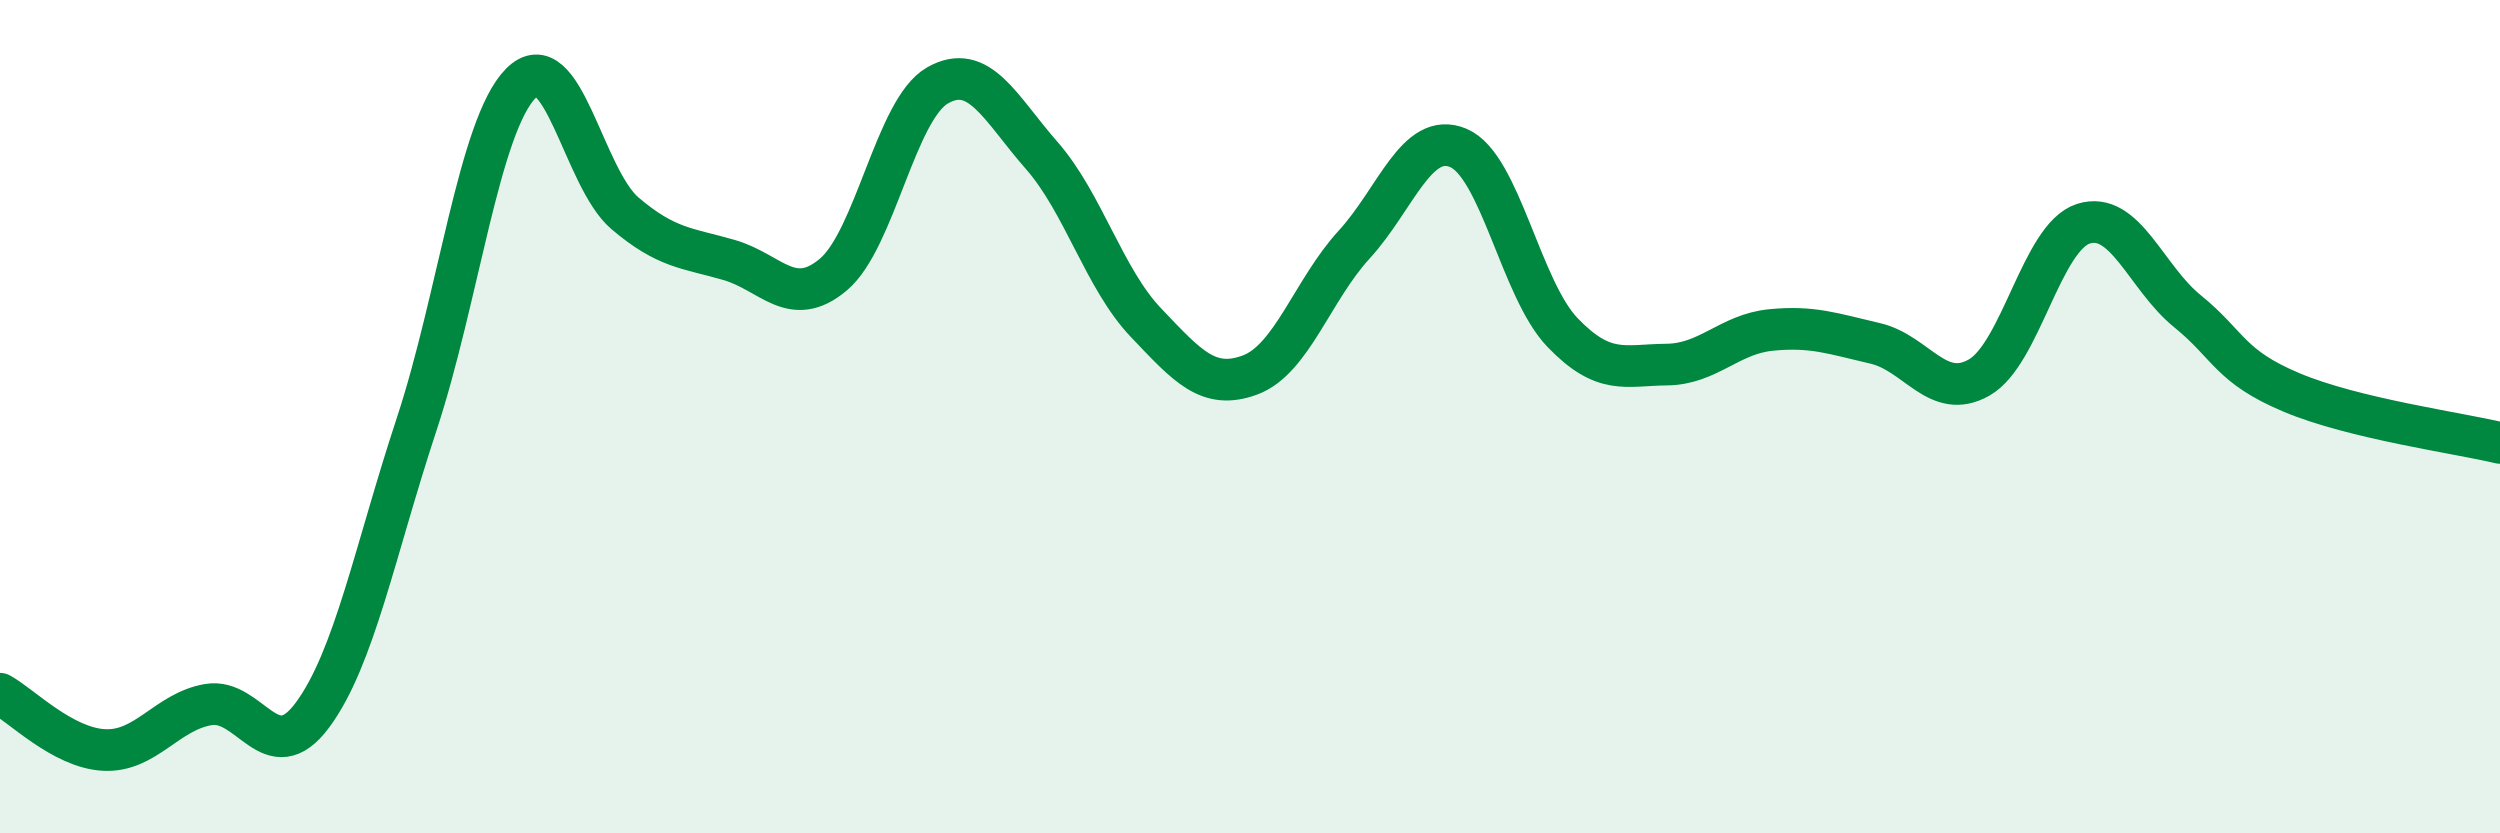
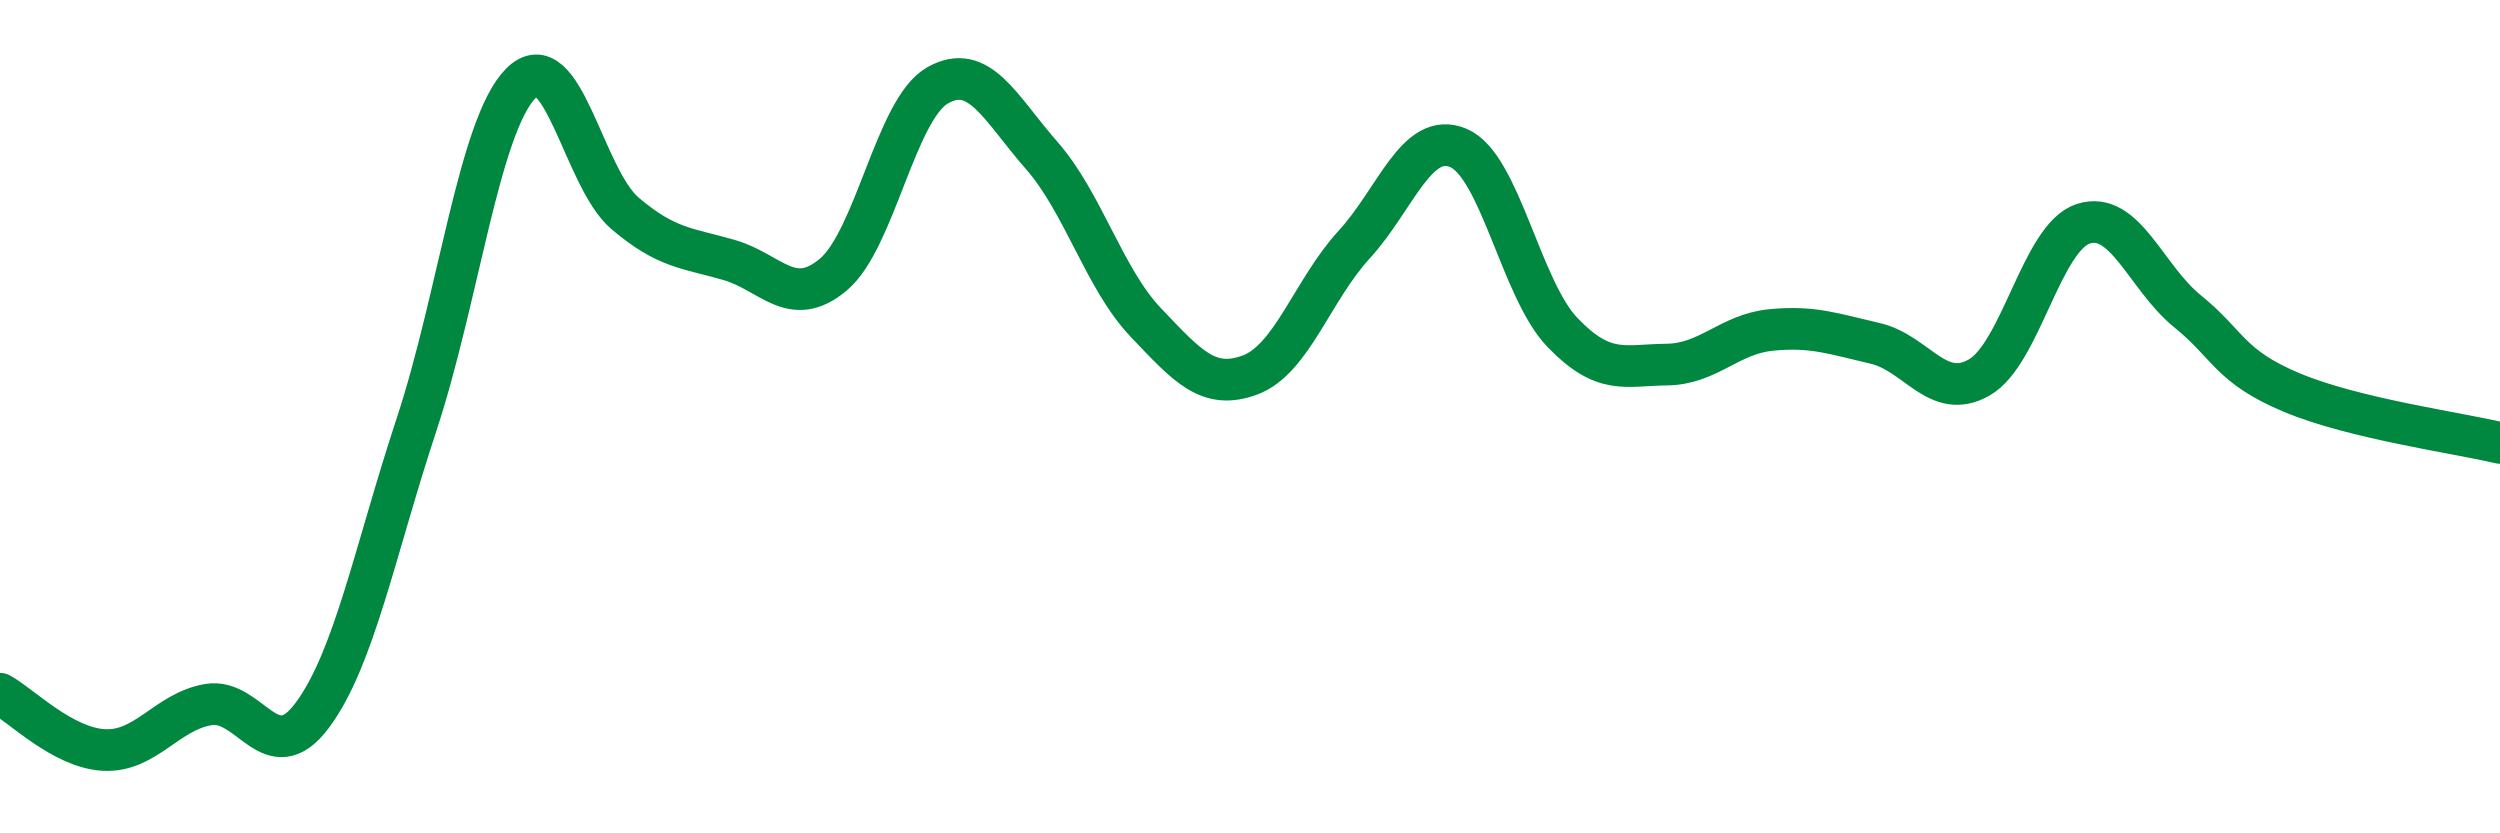
<svg xmlns="http://www.w3.org/2000/svg" width="60" height="20" viewBox="0 0 60 20">
-   <path d="M 0,16.65 C 0.5,16.92 1.5,17.95 2.5,18 C 3.5,18.05 4,17.08 5,16.91 C 6,16.74 6.5,18.51 7.5,17.16 C 8.5,15.81 9,13.21 10,10.18 C 11,7.15 11.5,3.01 12.5,2 C 13.5,0.99 14,4.27 15,5.12 C 16,5.97 16.5,5.95 17.5,6.24 C 18.5,6.53 19,7.43 20,6.59 C 21,5.75 21.5,2.62 22.5,2.05 C 23.5,1.48 24,2.59 25,3.73 C 26,4.87 26.5,6.69 27.5,7.74 C 28.5,8.79 29,9.37 30,9 C 31,8.63 31.5,6.96 32.5,5.87 C 33.5,4.78 34,3.13 35,3.55 C 36,3.97 36.5,6.94 37.5,7.98 C 38.5,9.02 39,8.76 40,8.75 C 41,8.74 41.5,8.02 42.5,7.92 C 43.5,7.82 44,8.01 45,8.24 C 46,8.47 46.5,9.63 47.5,9.06 C 48.5,8.49 49,5.69 50,5.37 C 51,5.05 51.5,6.66 52.5,7.47 C 53.5,8.28 53.5,8.79 55,9.42 C 56.5,10.05 59,10.39 60,10.63L60 20L0 20Z" fill="#008740" opacity="0.1" stroke-linecap="round" stroke-linejoin="round" />
  <path d="M 0,16.65 C 0.5,16.92 1.5,17.95 2.5,18 C 3.5,18.05 4,17.08 5,16.91 C 6,16.74 6.5,18.51 7.5,17.16 C 8.5,15.81 9,13.21 10,10.18 C 11,7.15 11.5,3.01 12.5,2 C 13.5,0.99 14,4.27 15,5.12 C 16,5.97 16.5,5.95 17.5,6.24 C 18.5,6.53 19,7.43 20,6.59 C 21,5.75 21.5,2.62 22.5,2.05 C 23.5,1.48 24,2.59 25,3.73 C 26,4.87 26.5,6.69 27.5,7.74 C 28.5,8.79 29,9.37 30,9 C 31,8.63 31.5,6.96 32.5,5.87 C 33.5,4.78 34,3.13 35,3.55 C 36,3.97 36.5,6.94 37.5,7.98 C 38.5,9.02 39,8.76 40,8.75 C 41,8.74 41.5,8.02 42.5,7.92 C 43.5,7.82 44,8.01 45,8.24 C 46,8.47 46.5,9.63 47.5,9.06 C 48.5,8.49 49,5.69 50,5.37 C 51,5.05 51.5,6.66 52.5,7.47 C 53.5,8.28 53.5,8.79 55,9.42 C 56.5,10.05 59,10.39 60,10.63" stroke="#008740" stroke-width="1" fill="none" stroke-linecap="round" stroke-linejoin="round" />
</svg>